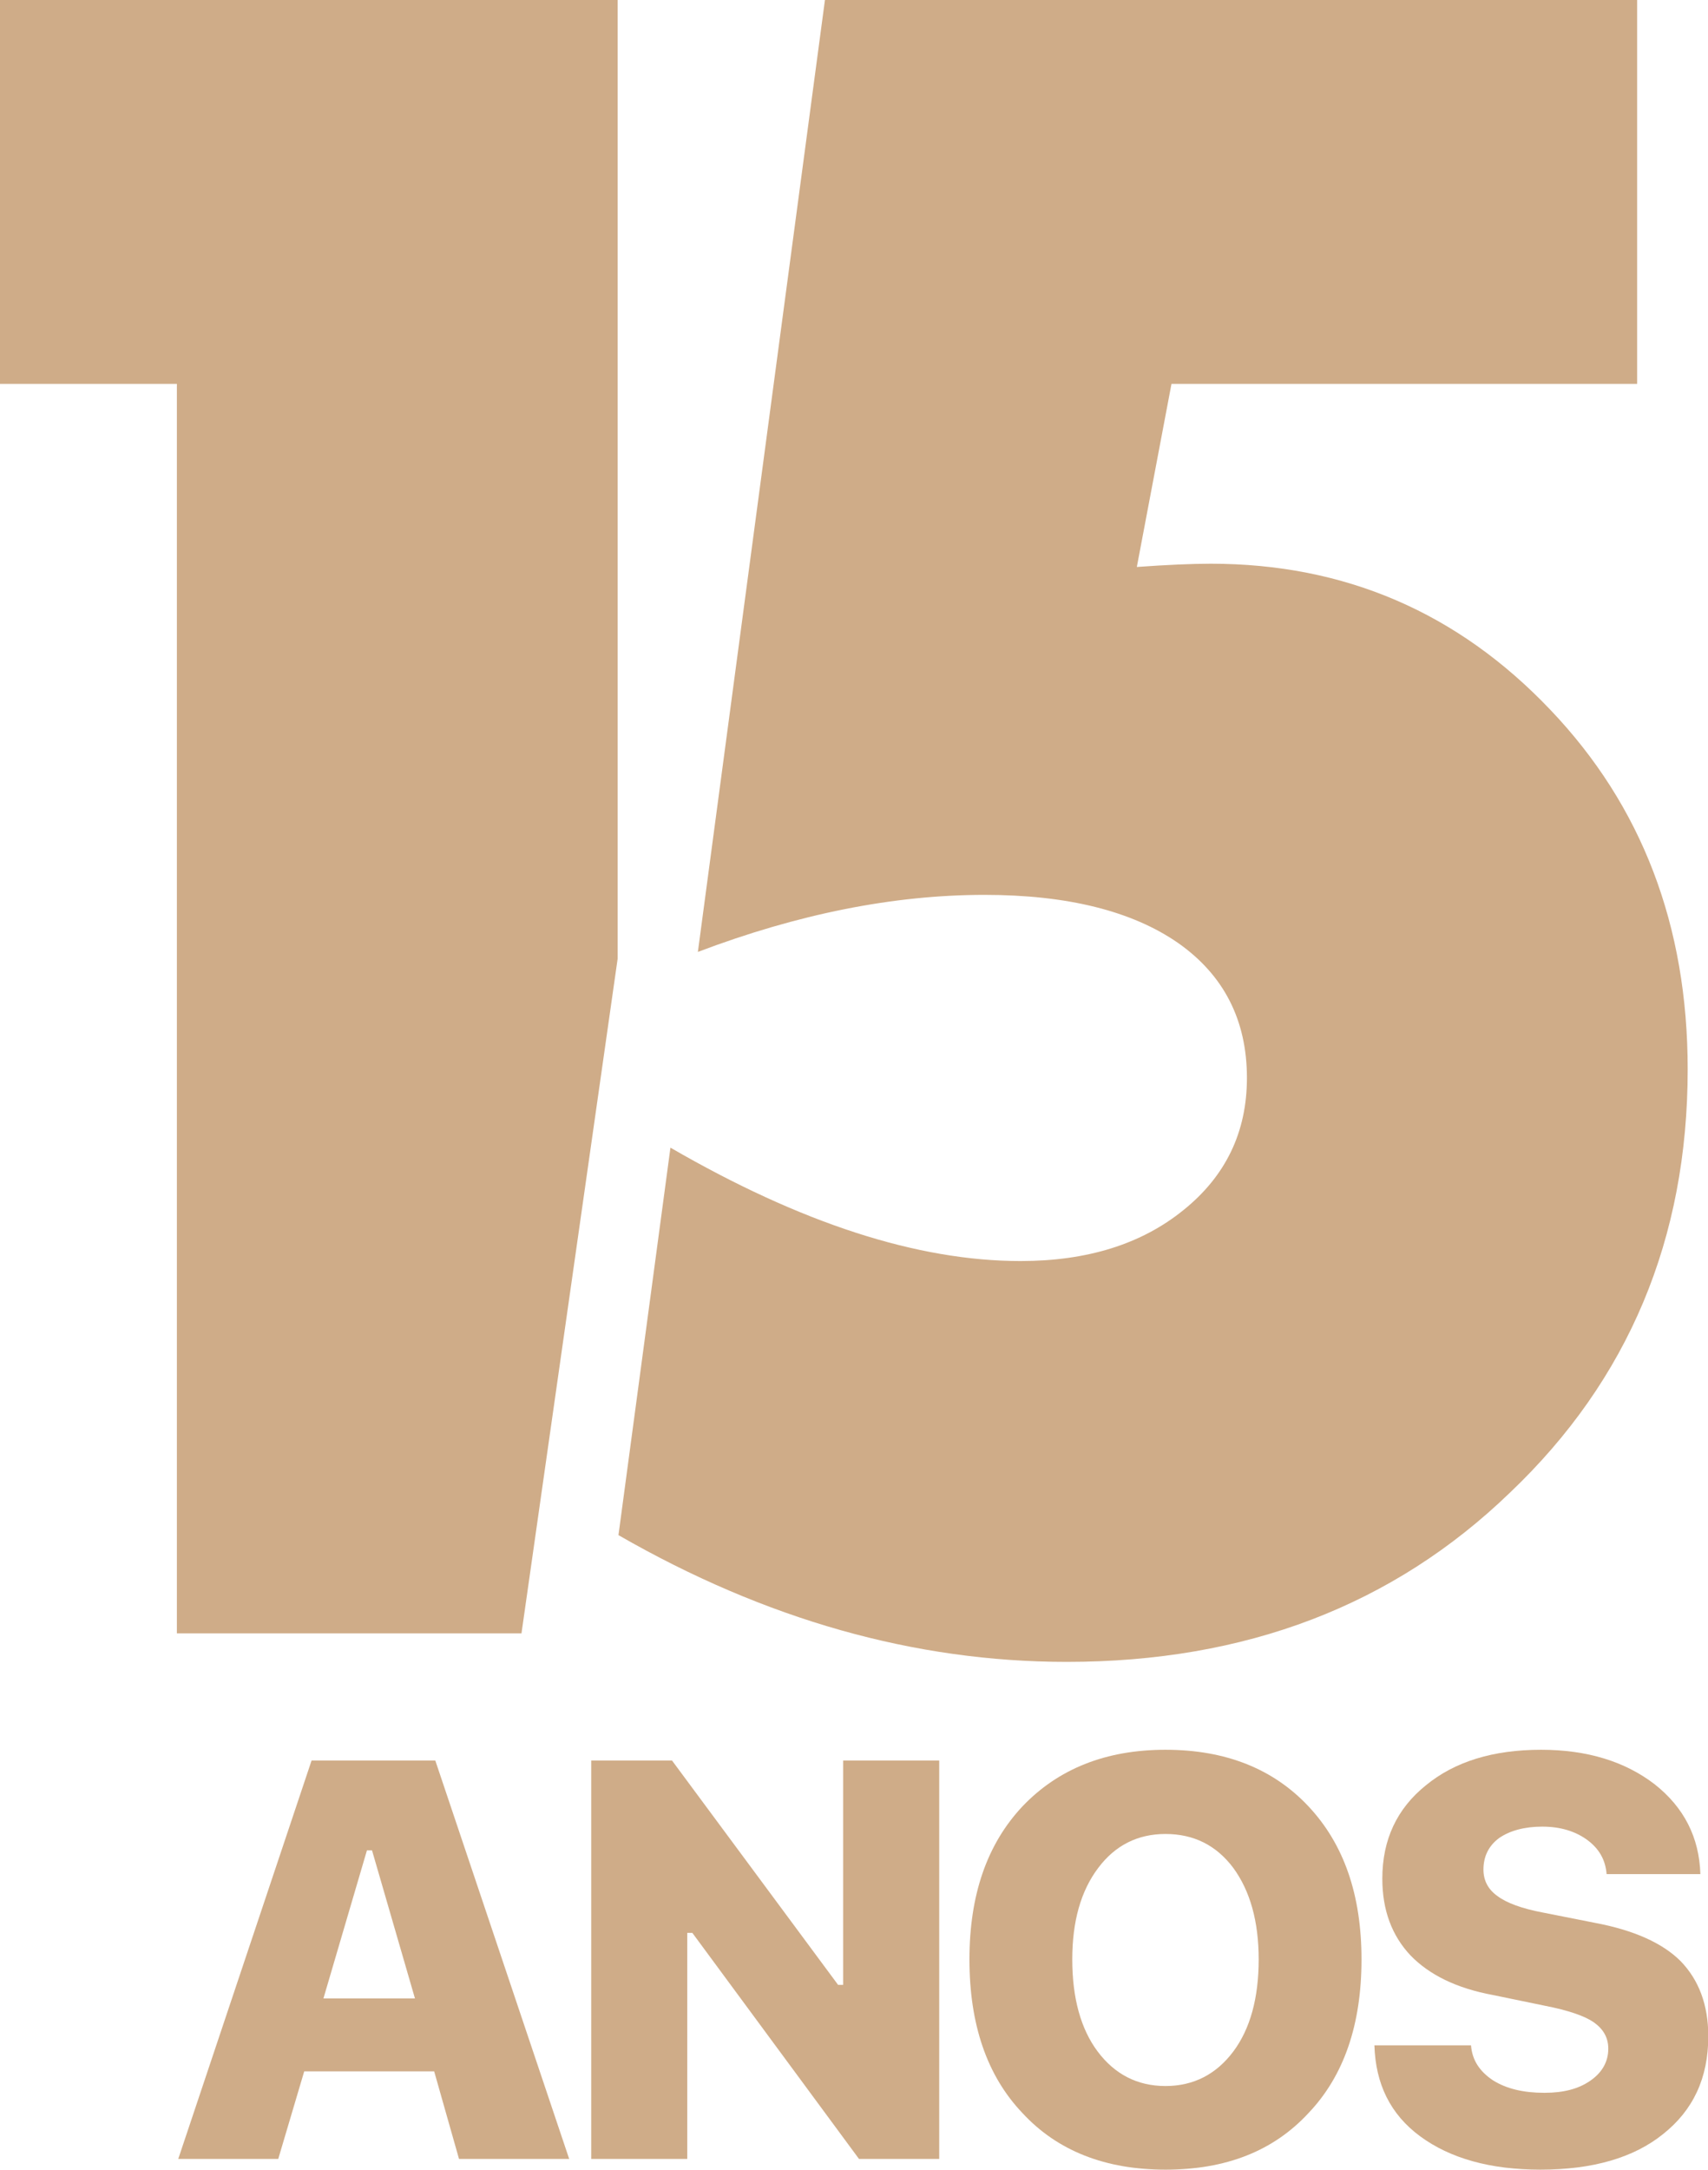
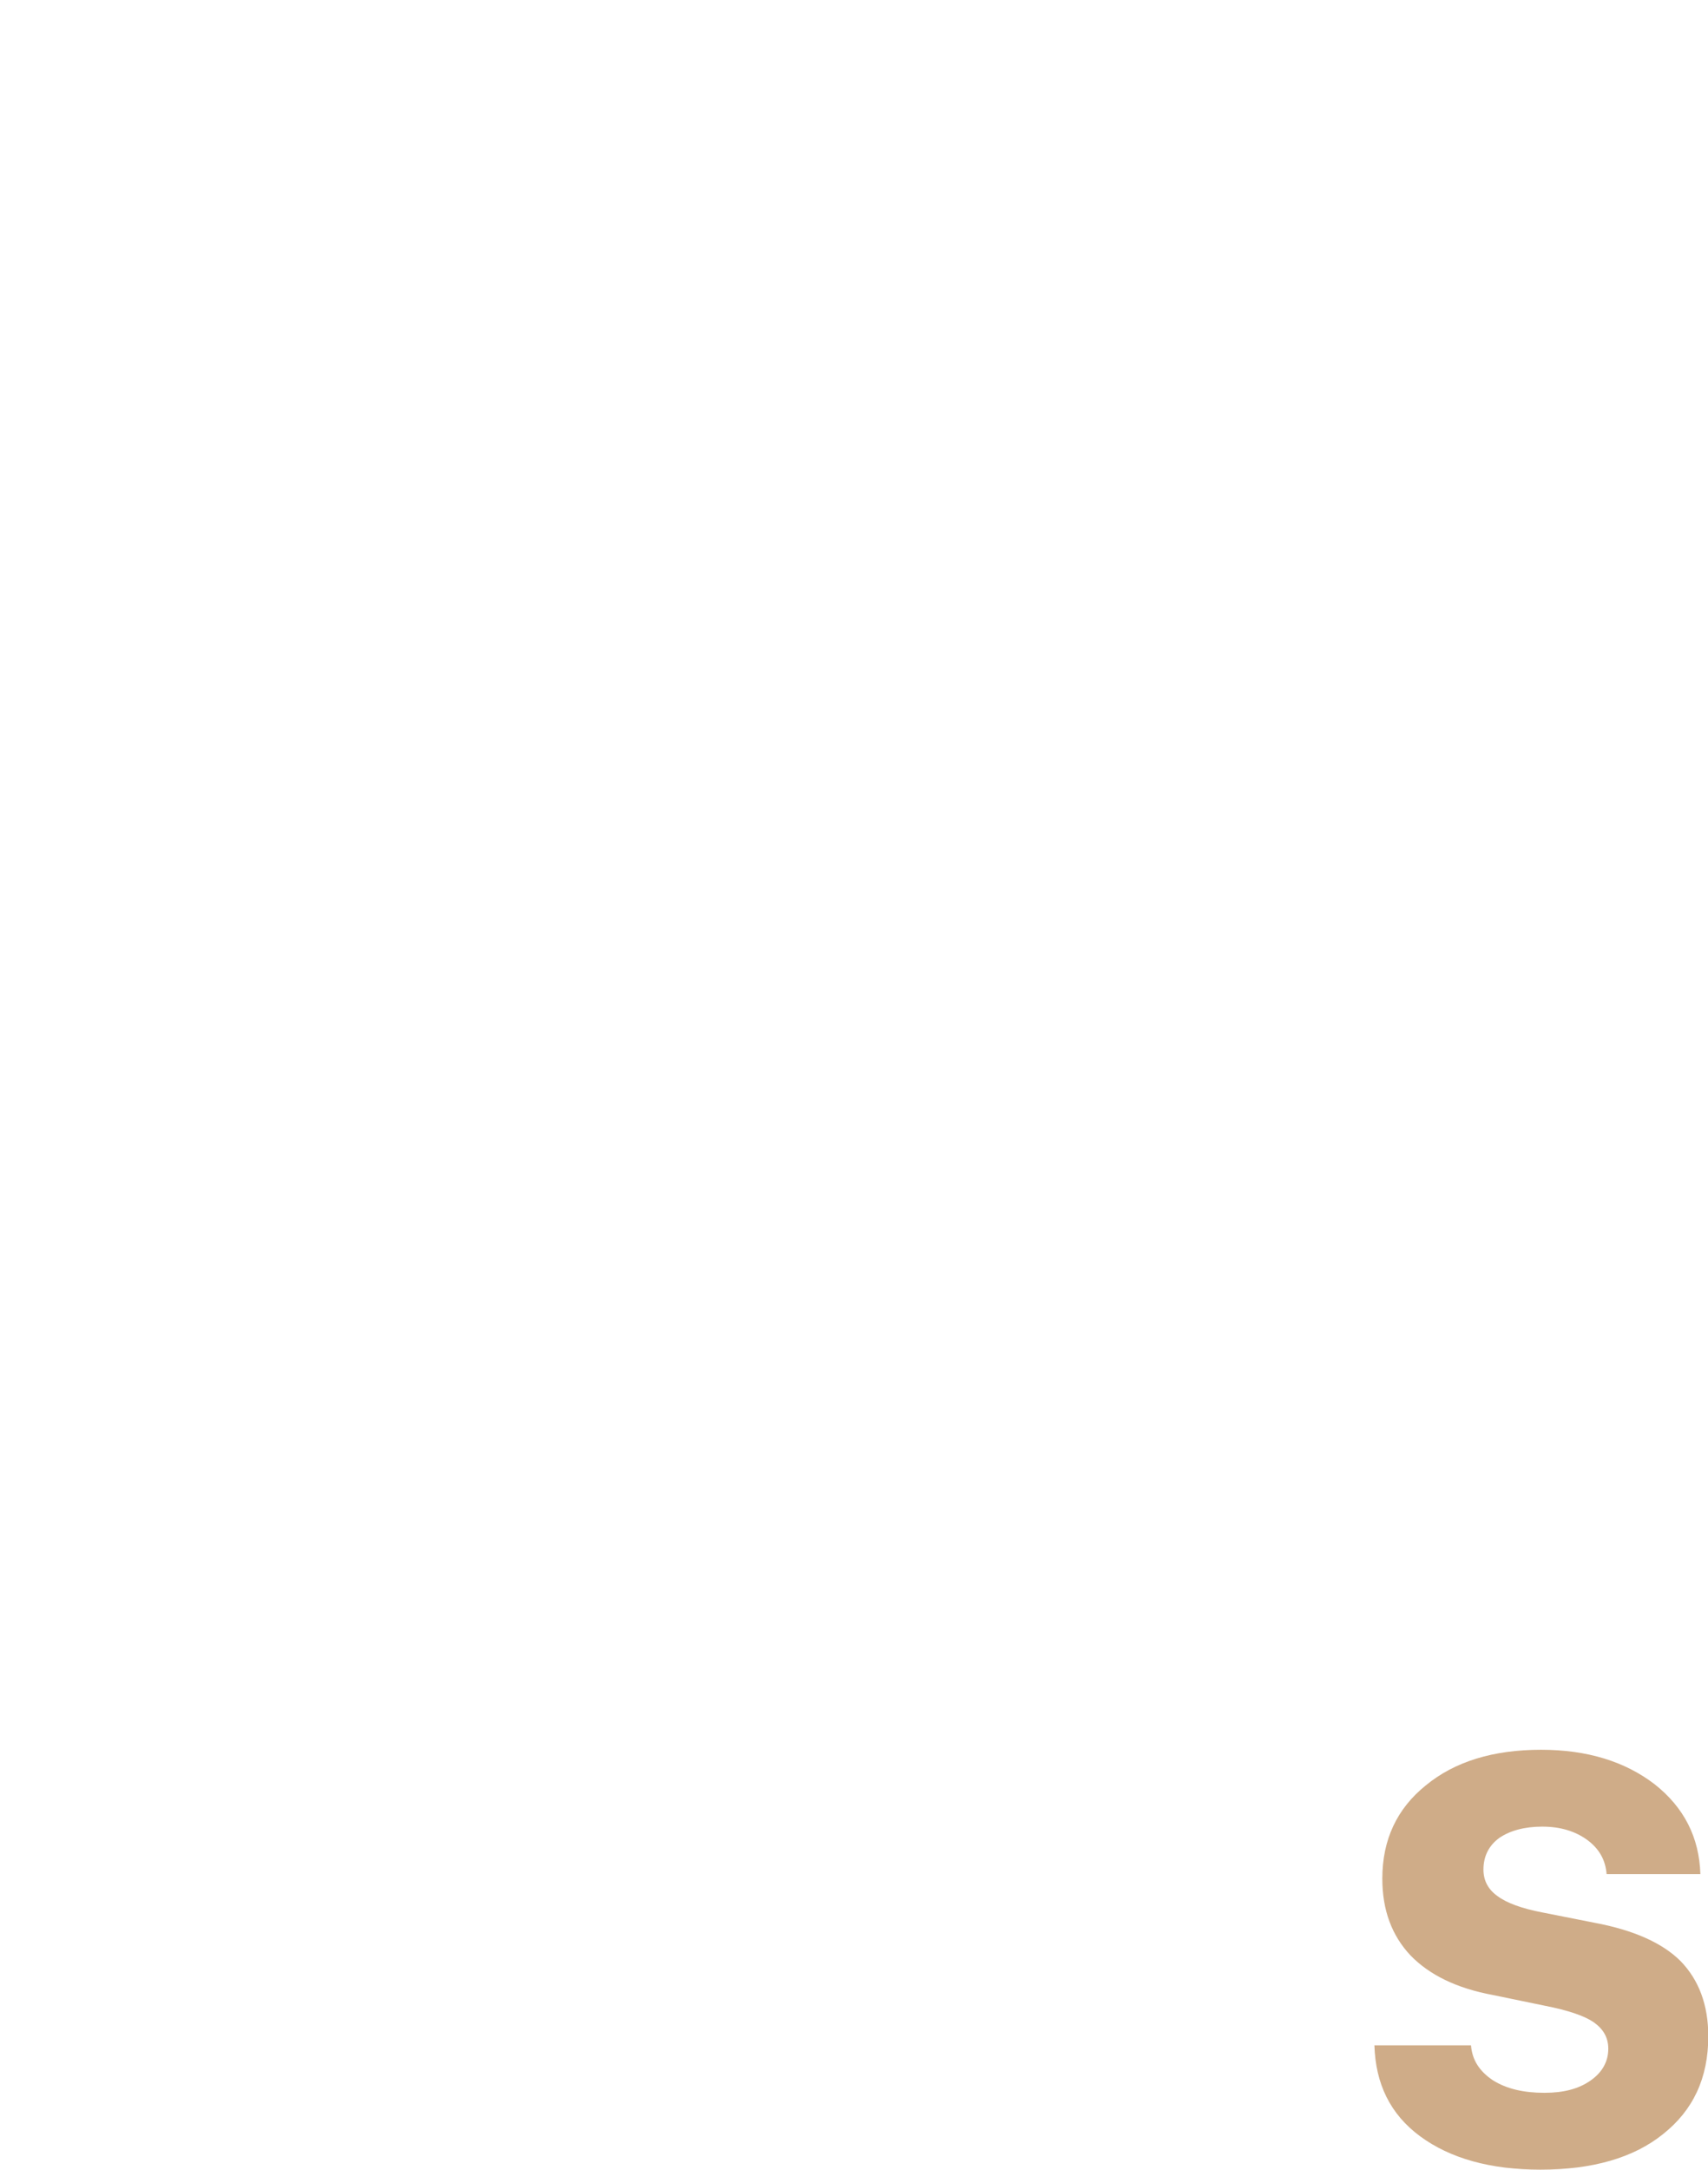
<svg xmlns="http://www.w3.org/2000/svg" xml:space="preserve" width="54.986mm" height="69.822mm" version="1.1" style="shape-rendering:geometricPrecision; text-rendering:geometricPrecision; image-rendering:optimizeQuality; fill-rule:evenodd; clip-rule:evenodd" viewBox="0 0 5190.57 6590.99">
  <defs>
    <style type="text/css">
   
    .fil0 {fill:#CFAC88;fill-rule:nonzero}
   
  </style>
  </defs>
  <g id="Layer_x0020_1">
    <g id="_105553184597152">
-       <path class="fil0" d="M1394.95 6558.37l-75.55 -266.11 -394.86 0 -78.97 266.11 -303.87 0 405.17 -1210.34 375.97 0 406.88 1210.34 -334.77 0zm-279.84 -937.37l-132.19 449.8 278.12 0 -130.48 -449.8 -15.45 0z" />
-       <polygon id="_1" class="fil0" points="2088.55,6558.37 1796.7,6558.37 1796.7,5348.03 2042.21,5348.03 2546.94,6029.6 2562.39,6029.6 2562.39,5348.03 2854.25,5348.03 2854.25,6558.37 2610.47,6558.37 2104.01,5871.65 2088.55,5871.65 " />
-       <path id="_2" class="fil0" d="M3107.5 5487.09c108.16,-113.3 252.37,-171.68 434.35,-171.68 183.7,0 327.92,58.38 434.36,171.68 108.15,115.02 161.37,269.54 161.37,465.25 0,197.43 -53.22,353.66 -161.37,466.97 -106.44,115.02 -250.66,171.68 -434.36,171.68 -181.98,0 -327.91,-56.66 -434.35,-171.68 -108.16,-113.31 -161.37,-269.54 -161.37,-466.97 0,-195.71 53.21,-350.23 161.37,-465.25zm434.35 84.13c-84.12,0 -152.79,34.33 -204.29,103.01 -53.22,70.39 -78.97,163.1 -78.97,278.12 0,116.74 25.75,211.17 77.25,279.84 51.5,68.66 120.18,104.72 206.01,104.72 85.84,0 154.52,-36.06 206.02,-104.72 51.5,-68.67 77.25,-163.1 77.25,-279.84 0,-115.02 -25.75,-207.73 -77.25,-278.12 -51.5,-68.67 -120.18,-103.01 -206.02,-103.01z" />
      <path id="_3" class="fil0" d="M4176.8 6213.29l293.57 0c3.44,44.64 25.75,78.97 66.96,106.44 41.2,25.75 92.71,37.77 156.23,37.77 58.38,0 104.72,-12.02 140.77,-37.77 34.34,-24.03 53.22,-56.66 53.22,-96.14 0,-34.33 -15.44,-60.08 -44.63,-80.69 -27.47,-18.88 -77.25,-36.05 -147.65,-49.79l-157.95 -32.61c-111.6,-20.61 -194,-61.81 -250.65,-120.18 -56.66,-60.09 -85.84,-137.35 -85.84,-233.49 0,-118.46 44.64,-212.87 132.19,-283.27 87.56,-72.11 204.3,-108.16 350.23,-108.16 140.77,0 255.81,36.05 345.08,104.72 89.27,70.39 135.62,161.38 139.06,272.98l-284.98 0c-3.44,-42.92 -22.32,-77.26 -60.09,-104.73 -36.05,-25.75 -80.69,-39.49 -135.62,-39.49 -53.22,0 -97.86,12.03 -130.48,34.34 -32.62,24.03 -48.08,56.66 -48.08,96.14 0,32.61 13.73,60.08 42.92,80.68 27.47,20.61 73.82,37.78 137.35,49.79l156.23 30.9c120.18,22.32 207.73,61.81 262.67,116.74 54.94,56.66 84.12,132.19 84.12,228.34 0,127.05 -46.35,224.9 -137.34,297.01 -89.27,72.1 -214.6,108.16 -372.55,108.16 -152.79,0 -274.69,-34.34 -365.68,-101.3 -90.99,-66.96 -135.63,-159.66 -139.07,-276.4z" />
-       <path class="fil0" d="M1879.49 4663.4l157.97 -1177.09c396.02,229.28 750.35,344.46 1064.1,344.46 202.94,0 367.5,-51.56 494.75,-154.68 128.35,-103.12 193.07,-236.96 193.07,-401.51 0,-175.52 -70.2,-312.64 -209.52,-410.28 -139.32,-96.54 -335.69,-145.91 -588,-145.91 -276.45,0 -567.16,58.15 -871.03,173.33l386.15 -2891.72 2468.28 0 0 1166.13 -1415.14 0 -105.31 556.18c92.14,-6.58 166.74,-9.86 224.88,-9.86 406.99,0 750.35,148.09 1031.19,443.18 278.64,291.81 417.96,656.01 417.96,1092.63 0,514.5 -179.91,943.43 -539.73,1285.7 -355.43,343.37 -804.1,514.5 -1347.13,514.5 -461.84,0 -916,-128.35 -1362.49,-385.06z" />
-       <polygon class="fil0" points="537.53,4961.79 537.53,1166.13 -0,1166.13 -0,0 1876.99,0 1876.99,2912.43 1584.78,4961.79 " />
    </g>
  </g>
</svg>